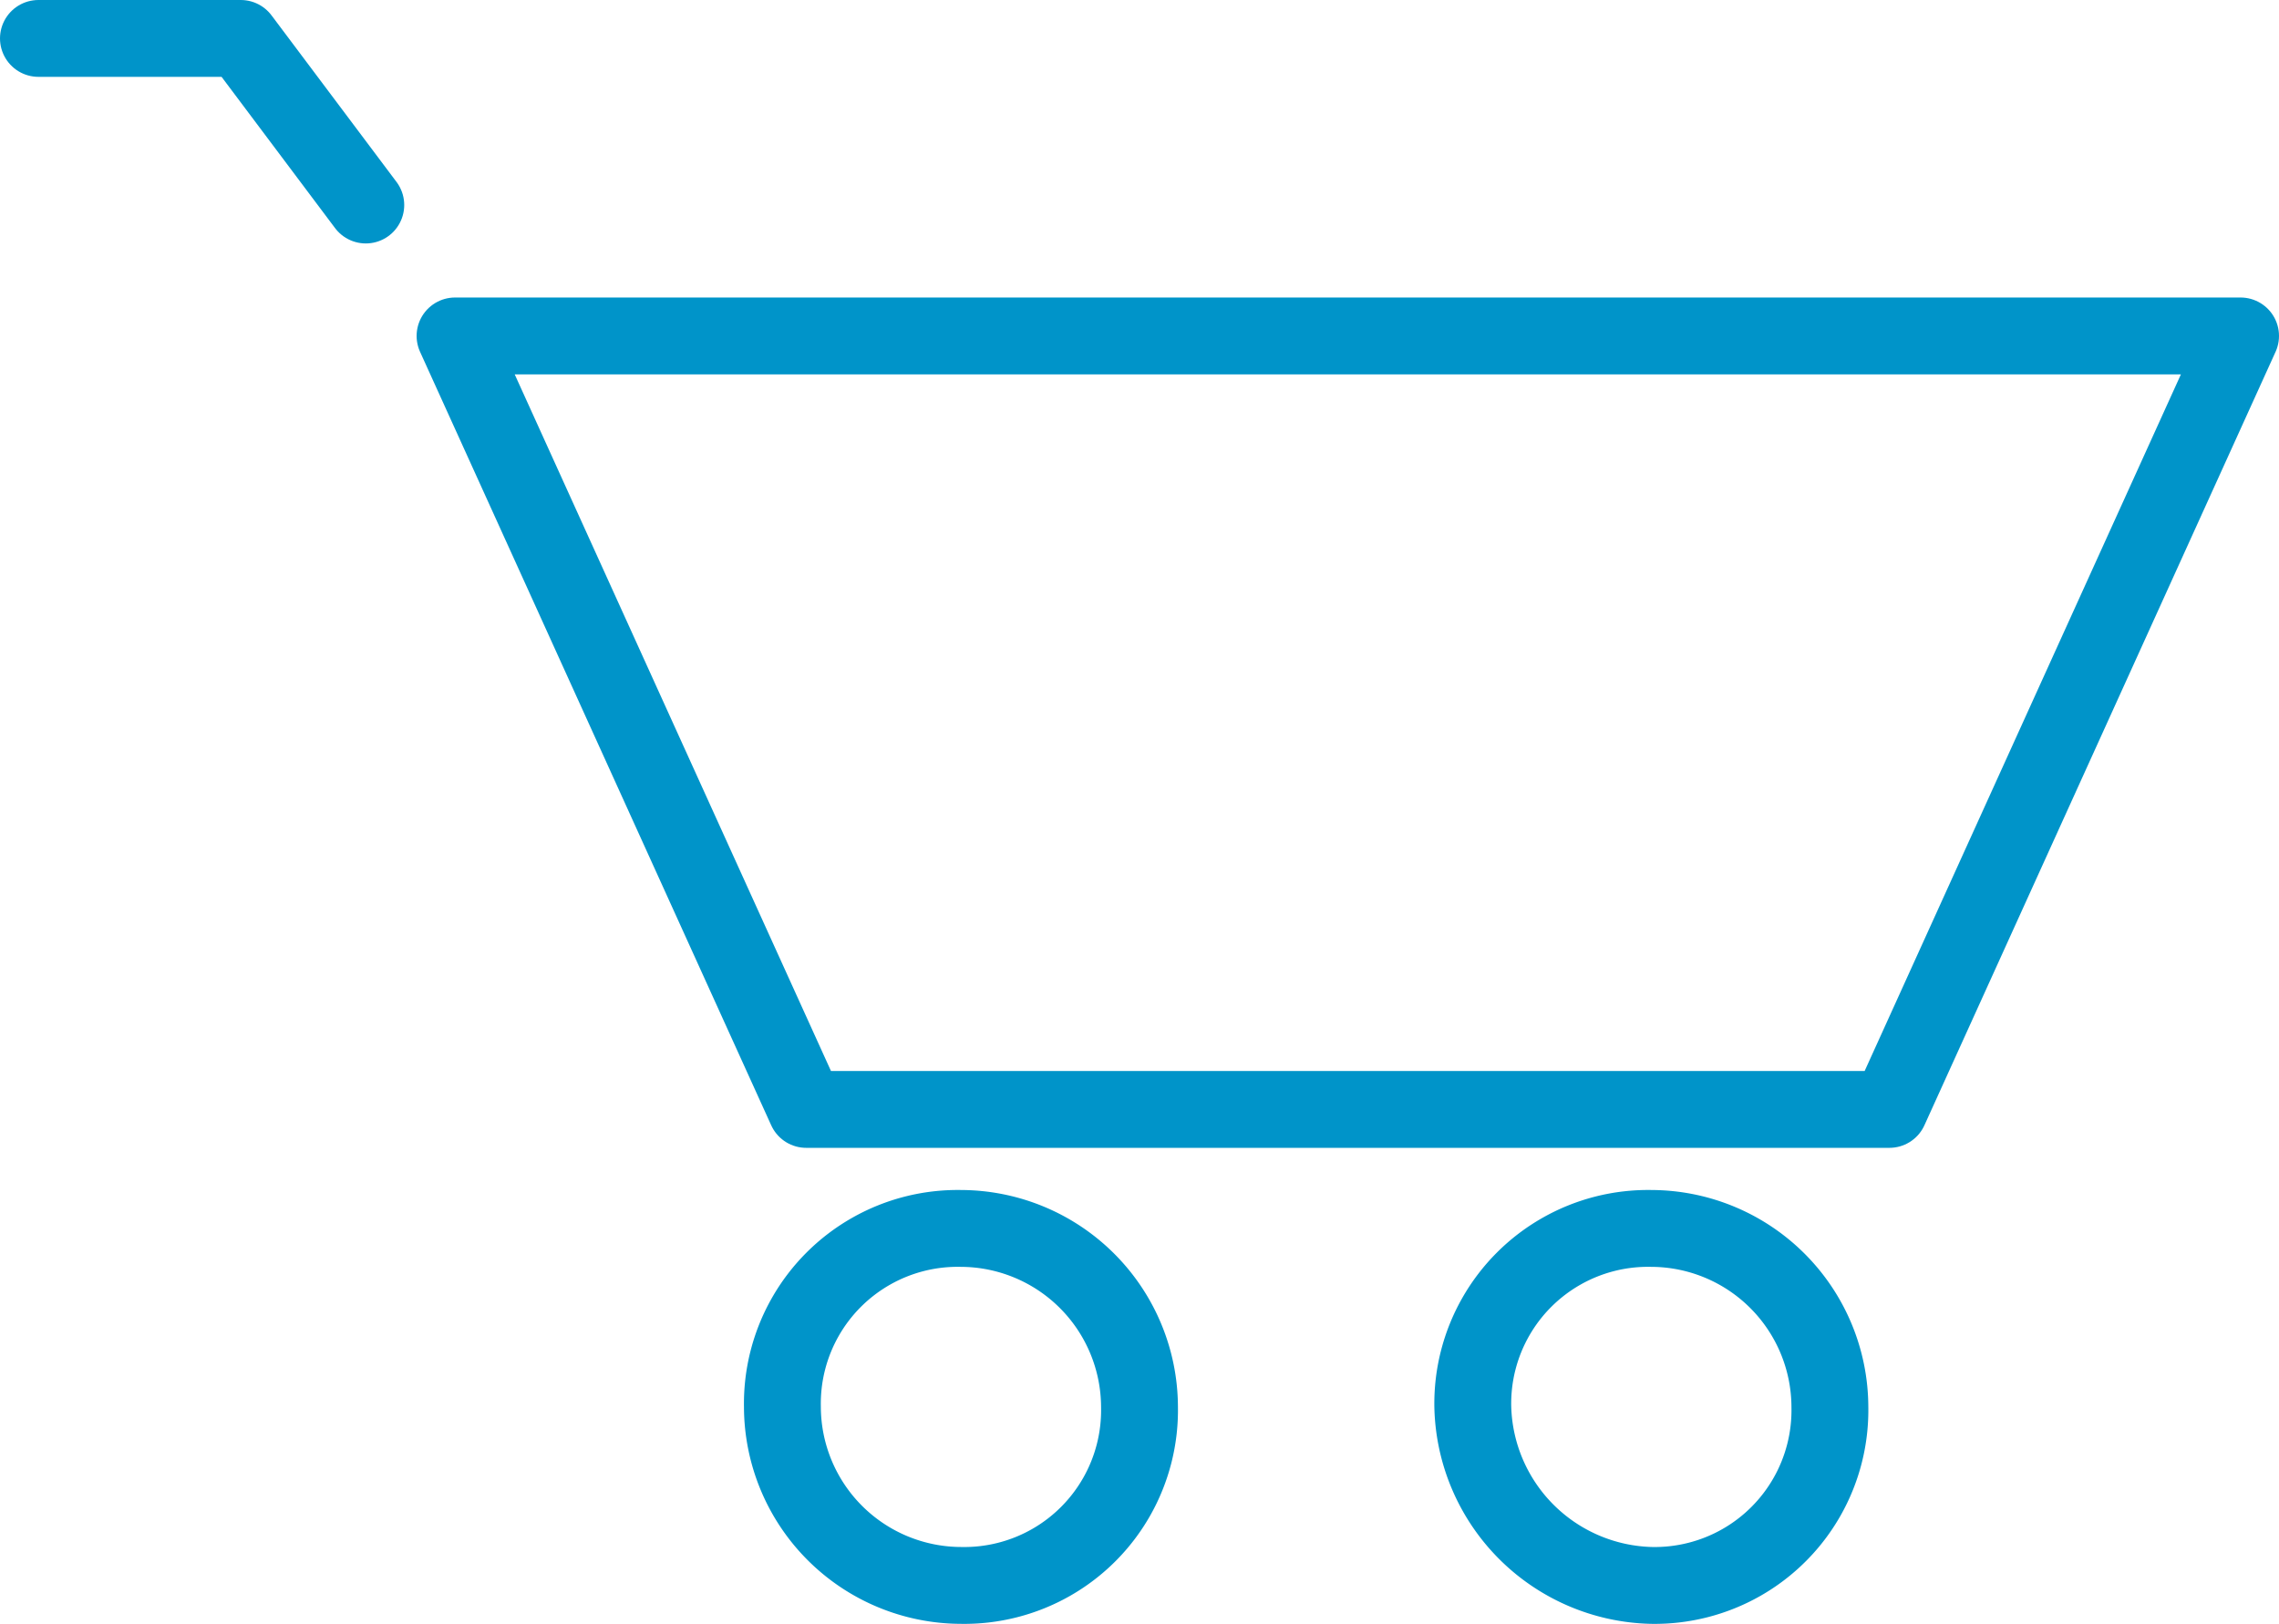
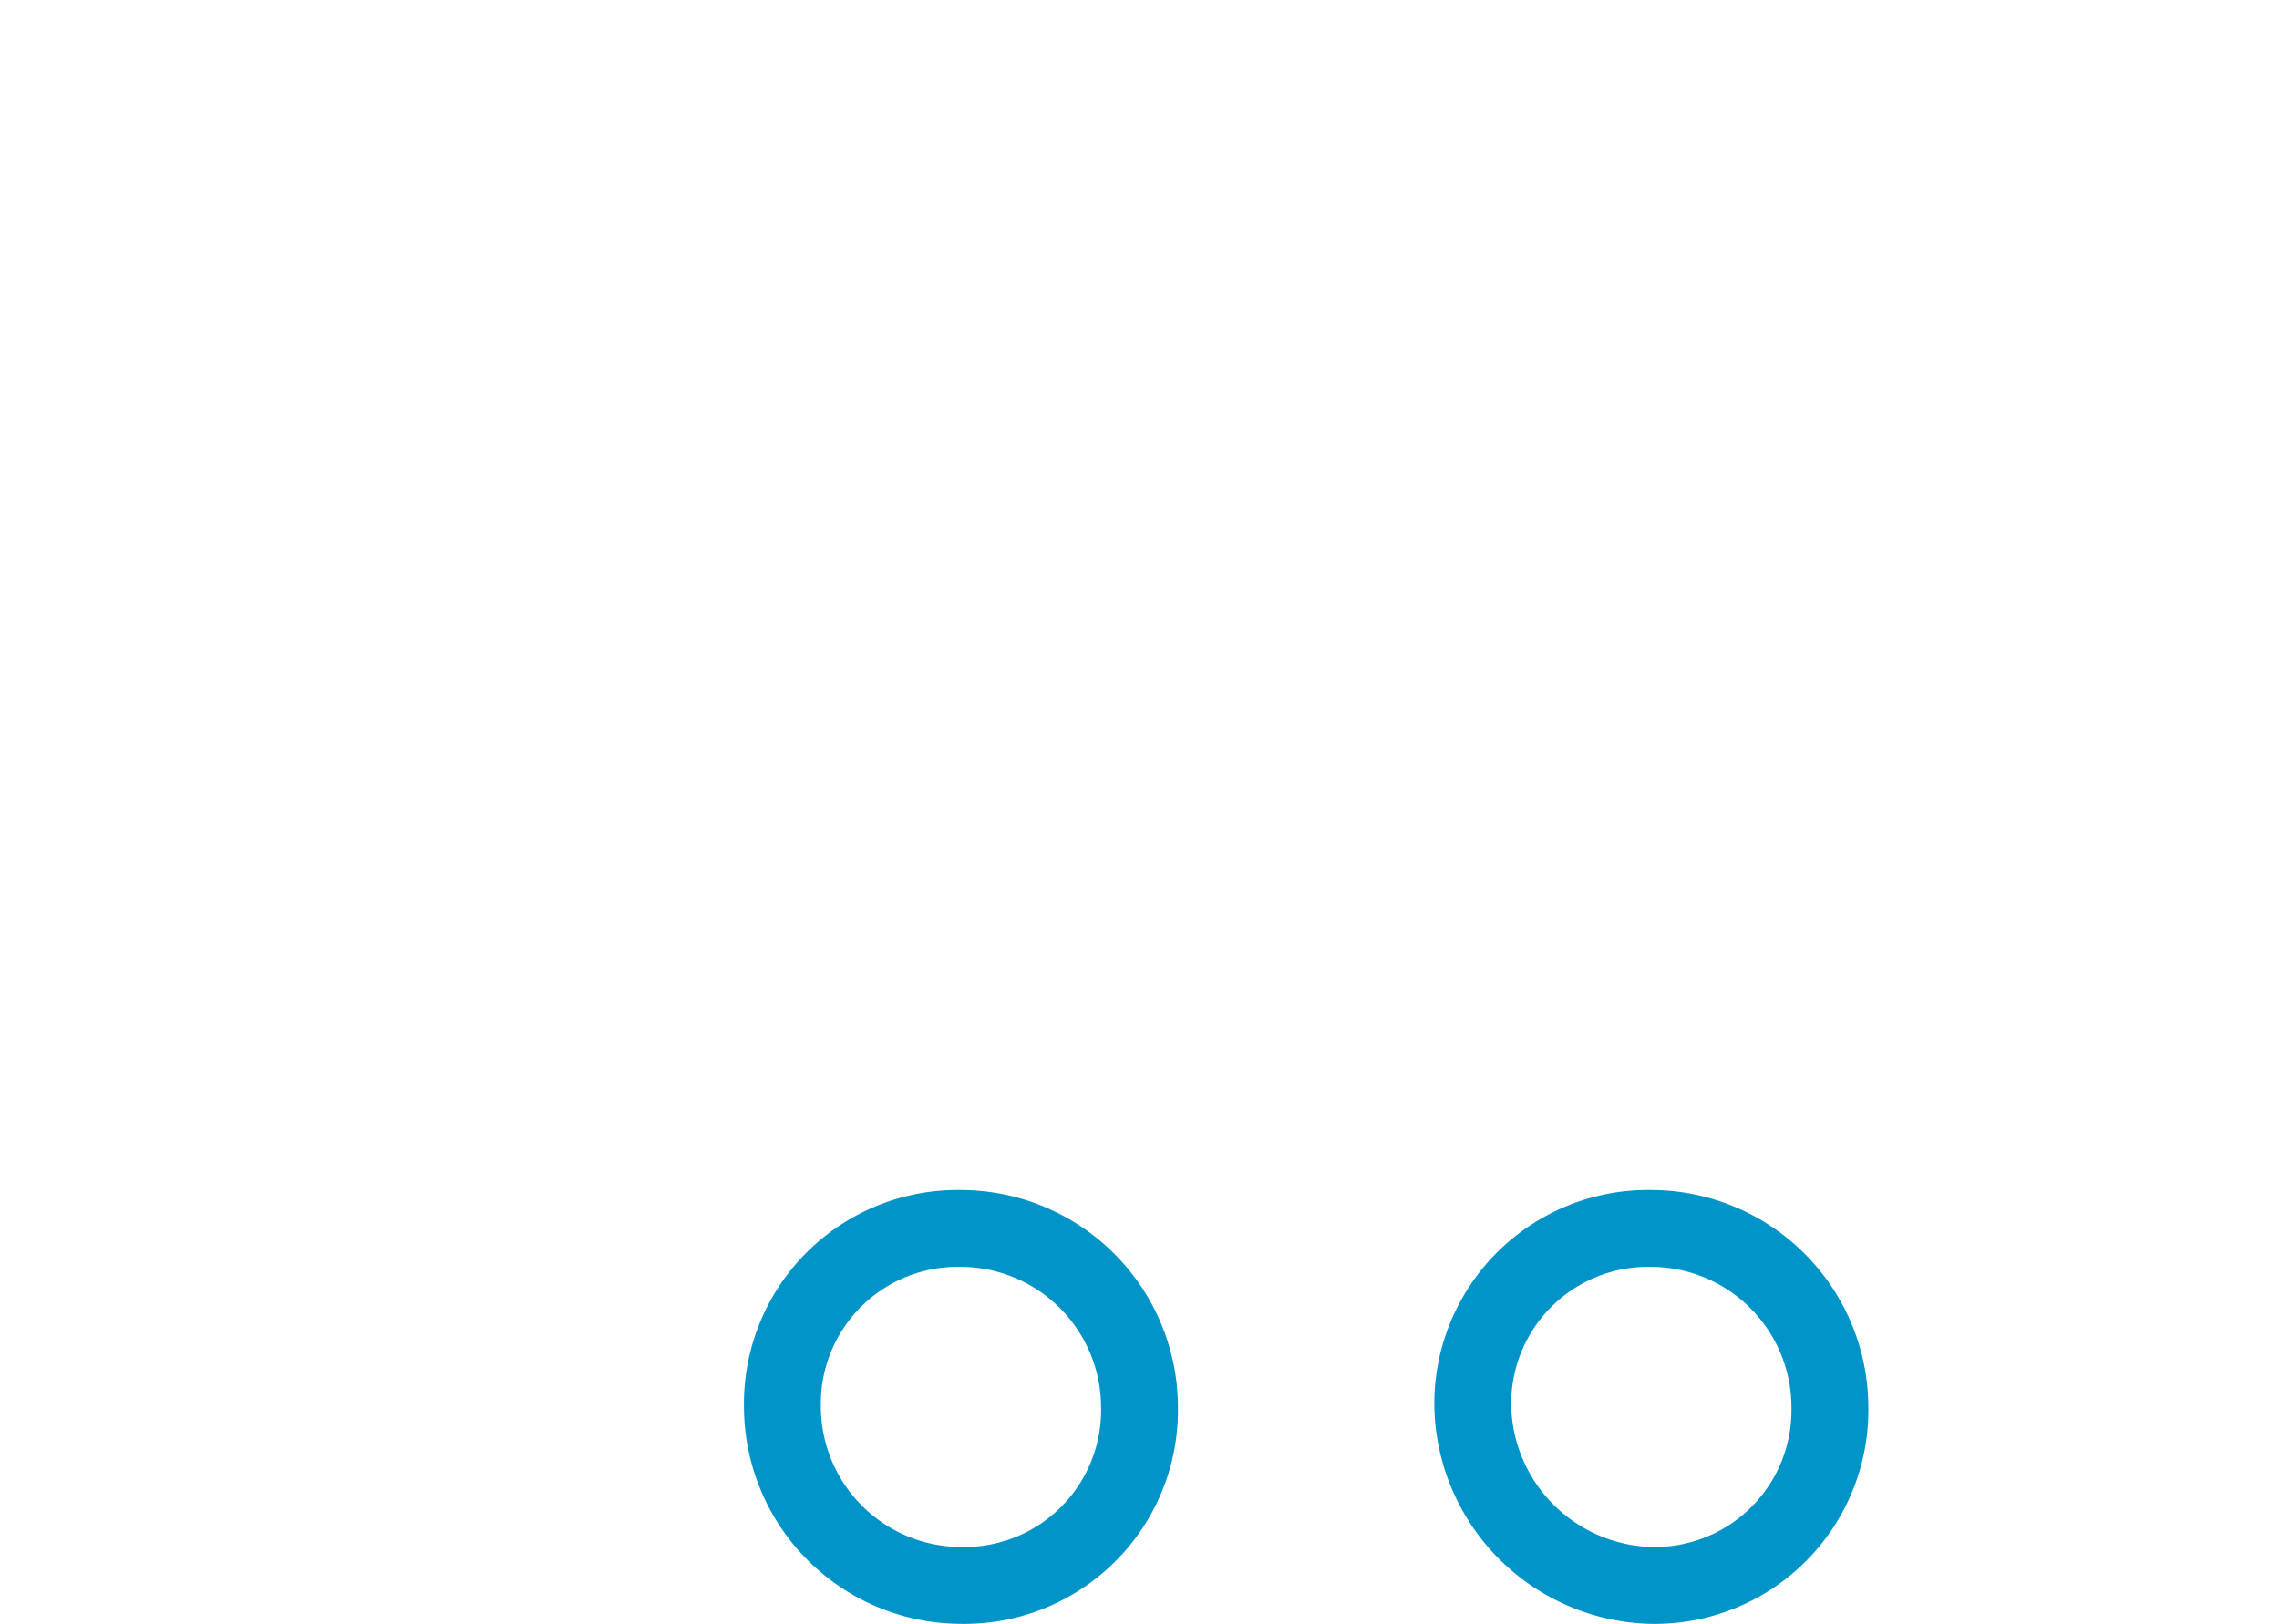
<svg xmlns="http://www.w3.org/2000/svg" width="74.122" height="52.829" viewBox="0 0 74.122 52.829">
  <g id="icon-blue-cart" transform="translate(-0.15 -5.25)">
    <g id="Gruppe_19435" data-name="Gruppe 19435" transform="translate(1.4 6.5)">
-       <path id="Pfad_1876" data-name="Pfad 1876" d="M8.4,11.5,19.821,36.664h35.23L66.472,11.5Z" transform="translate(5.15 -1.821)" fill="none" stroke="#0094c9" stroke-linejoin="round" stroke-width="2.5" />
      <path id="Pfad_1877" data-name="Pfad 1877" d="M19.707,38.114a5.7,5.7,0,0,0,5.807-5.807h0A5.824,5.824,0,0,0,19.707,26.5h0A5.7,5.7,0,0,0,13.9,32.307h0A5.824,5.824,0,0,0,19.707,38.114Z" transform="translate(10.297 12.215)" fill="none" stroke="#0094c9" stroke-linejoin="round" stroke-width="2.5" />
      <path id="Pfad_1878" data-name="Pfad 1878" d="M31.307,38.114a5.7,5.7,0,0,0,5.807-5.807h0A5.824,5.824,0,0,0,31.307,26.5h0A5.7,5.7,0,0,0,25.5,32.307h0A5.954,5.954,0,0,0,31.307,38.114Z" transform="translate(21.151 12.215)" fill="none" stroke="#0094c9" stroke-linejoin="round" stroke-width="2.5" />
-       <path id="Pfad_1879" data-name="Pfad 1879" d="M12.047,11.92,7.981,6.5H1.4" transform="translate(-1.4 -6.5)" fill="none" stroke="#0094c9" stroke-linecap="round" stroke-linejoin="round" stroke-width="2.5" />
    </g>
  </g>
</svg>